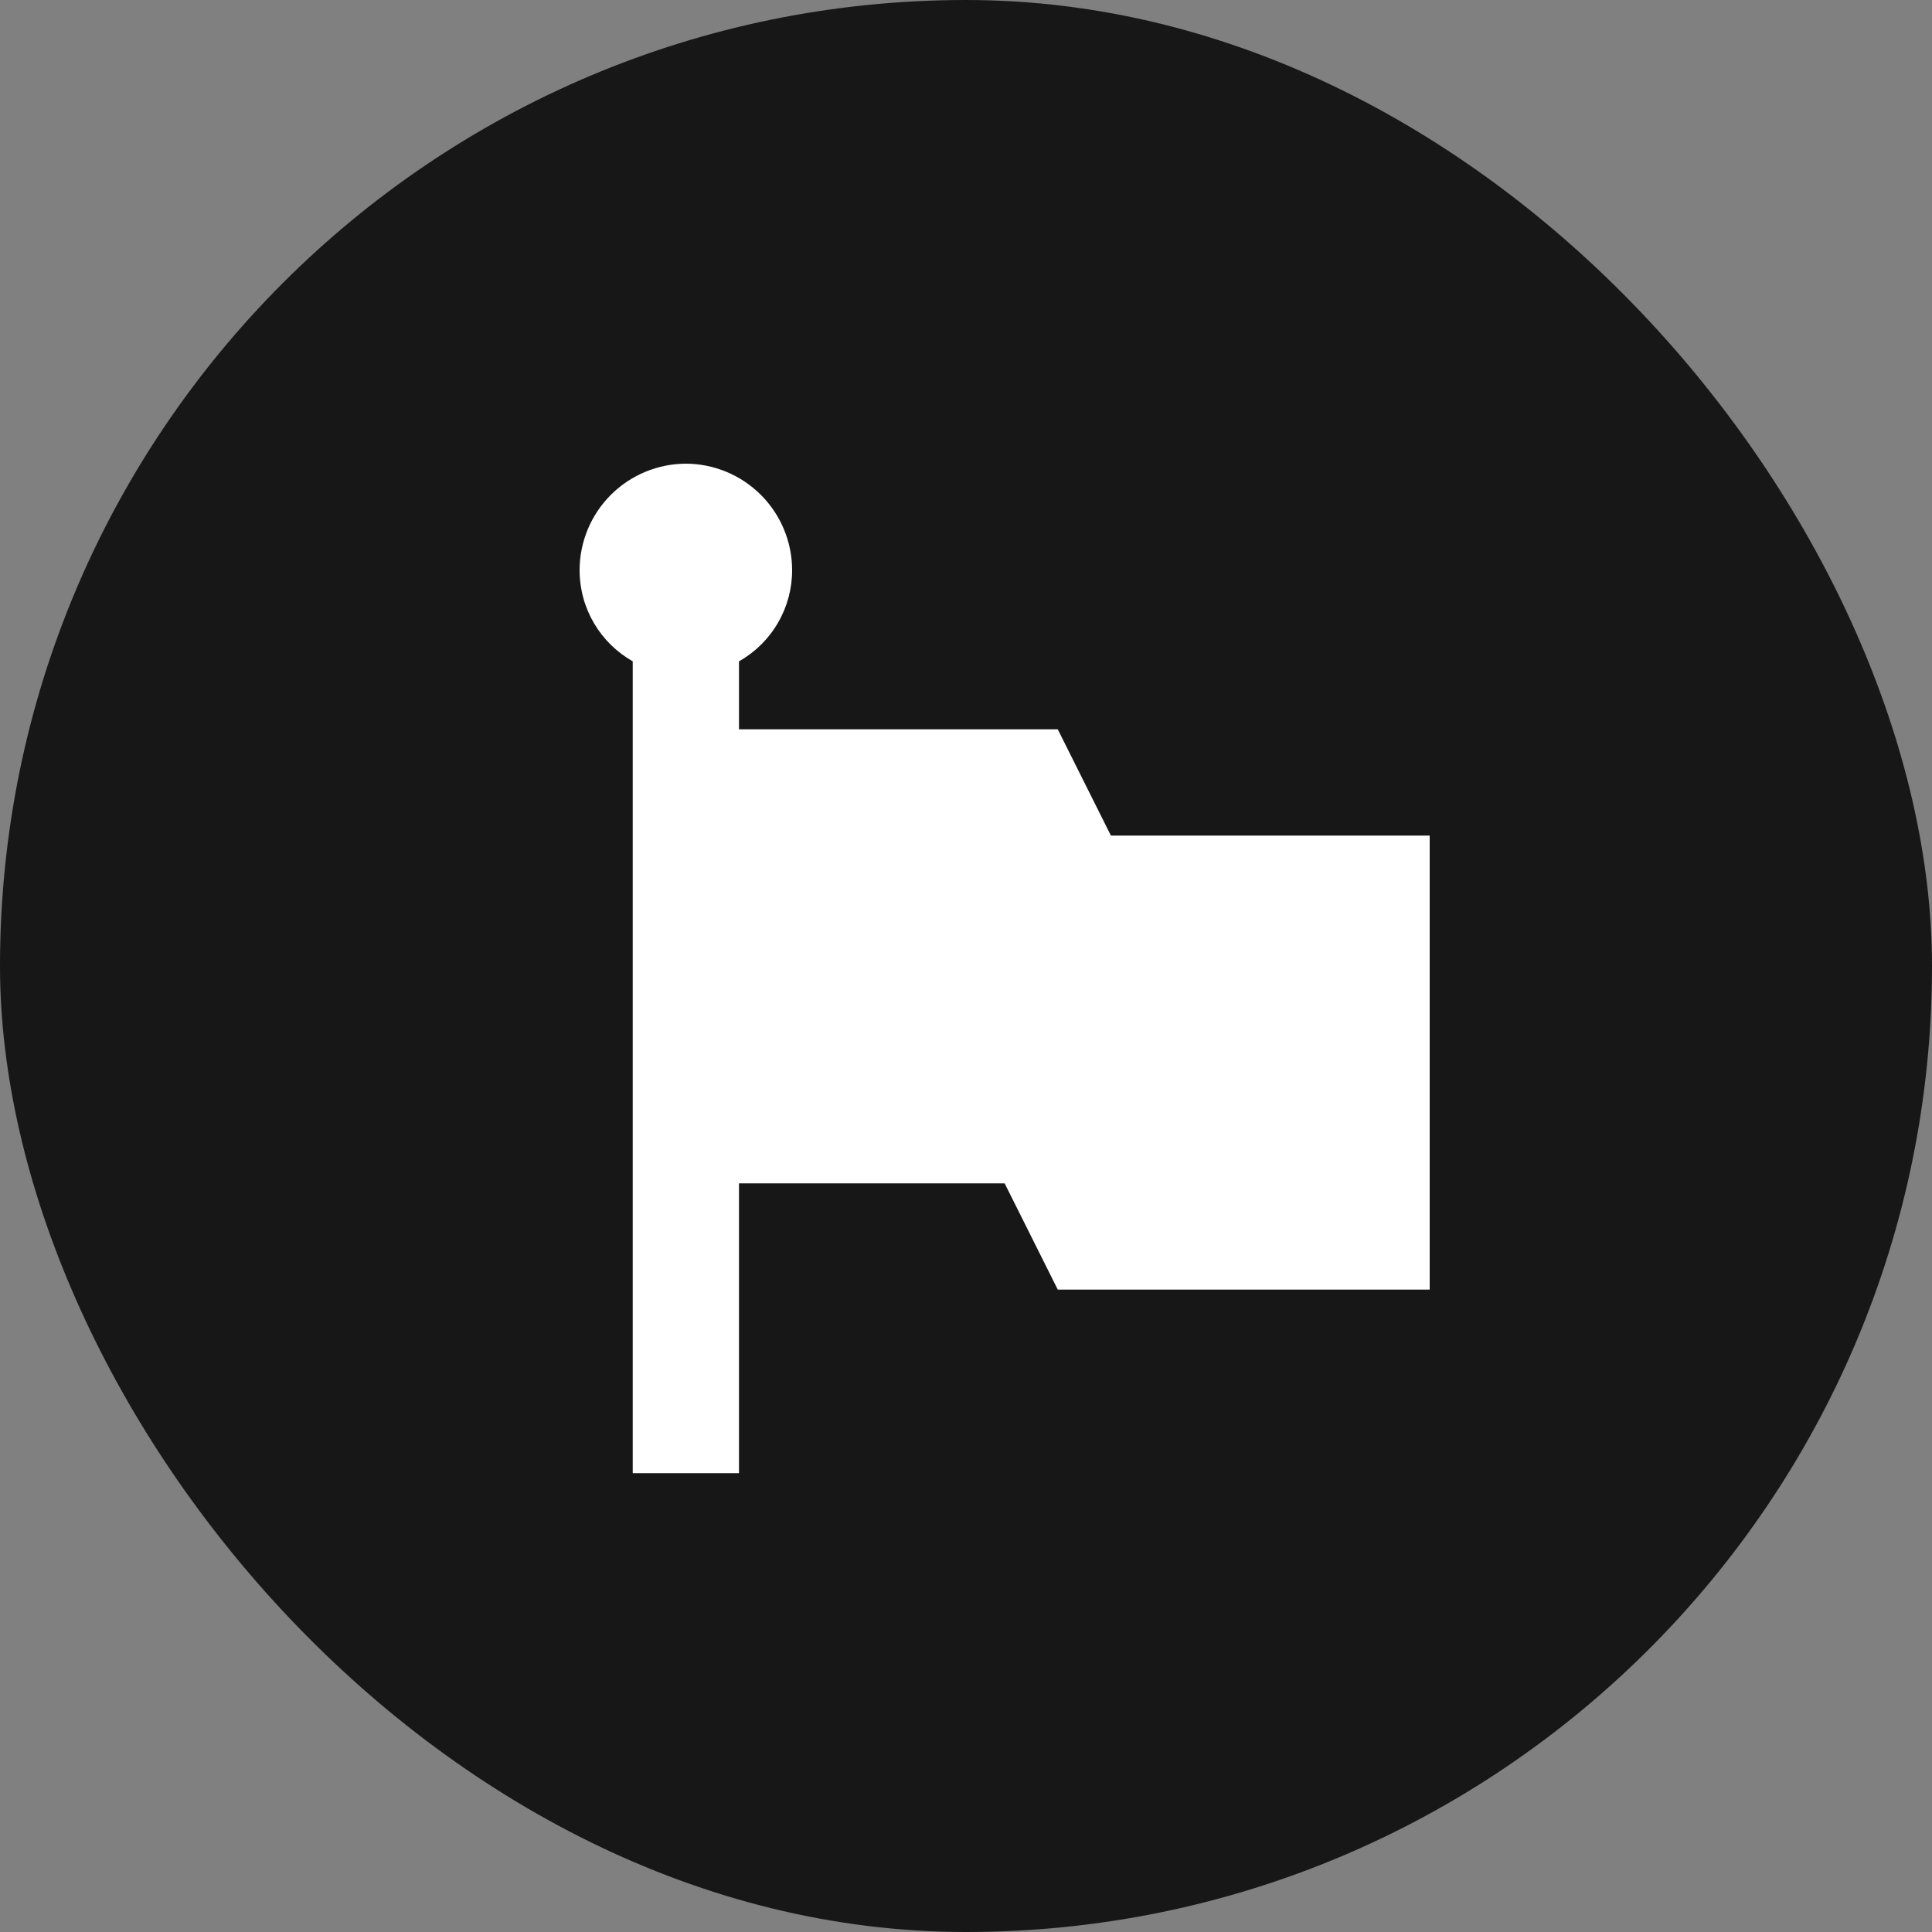
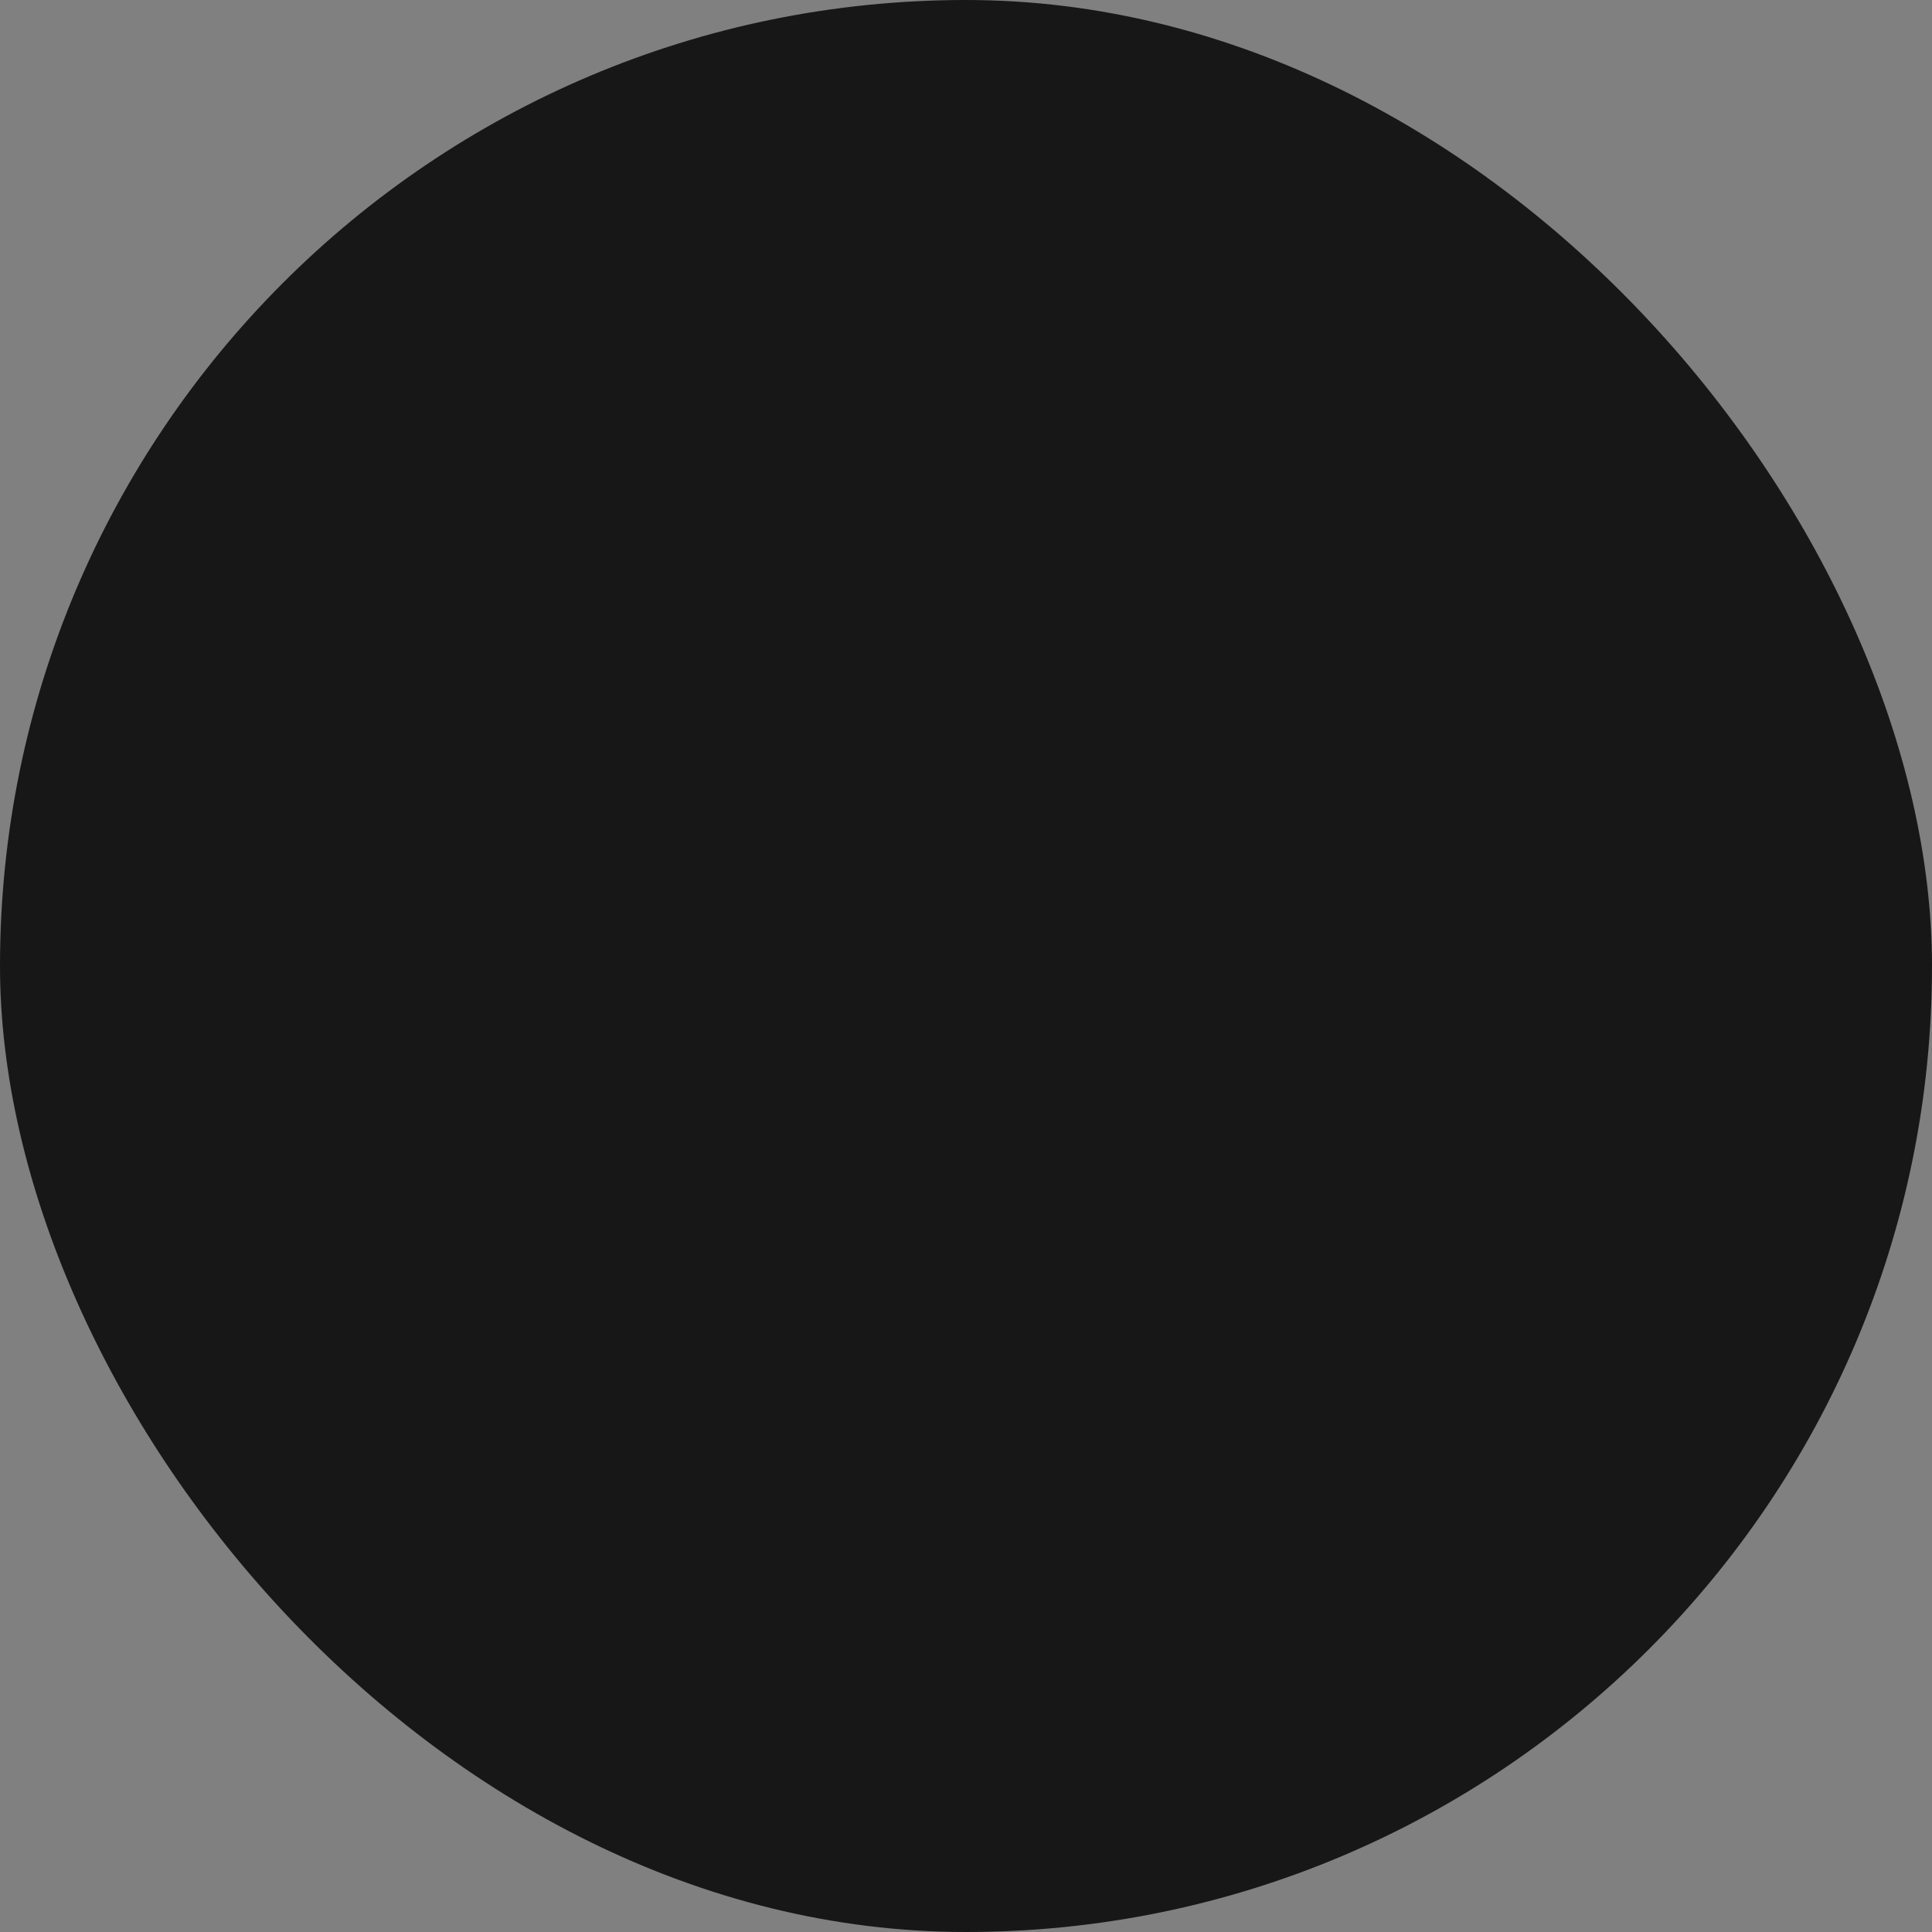
<svg xmlns="http://www.w3.org/2000/svg" width="50" height="50" viewBox="0 0 50 50" fill="none">
  <rect x="0" y="0" width="50" height="50" fill="#808080" stroke="none" />
  <rect width="50" height="50" rx="25" fill="#171717" />
-   <path d="M28.75 21.625L27.375 18.875H19.125V17.115C19.544 16.879 19.892 16.535 20.133 16.119C20.375 15.704 20.502 15.231 20.5 14.75C20.498 14.021 20.207 13.323 19.692 12.808C19.177 12.293 18.479 12.002 17.75 12C17.021 12.002 16.323 12.293 15.808 12.808C15.292 13.323 15.002 14.022 15 14.75C15 15.767 15.55 16.647 16.375 17.115V38.125H19.125V30.625H26L27.375 33.375H37V21.625H28.75Z" fill="white" />
</svg>